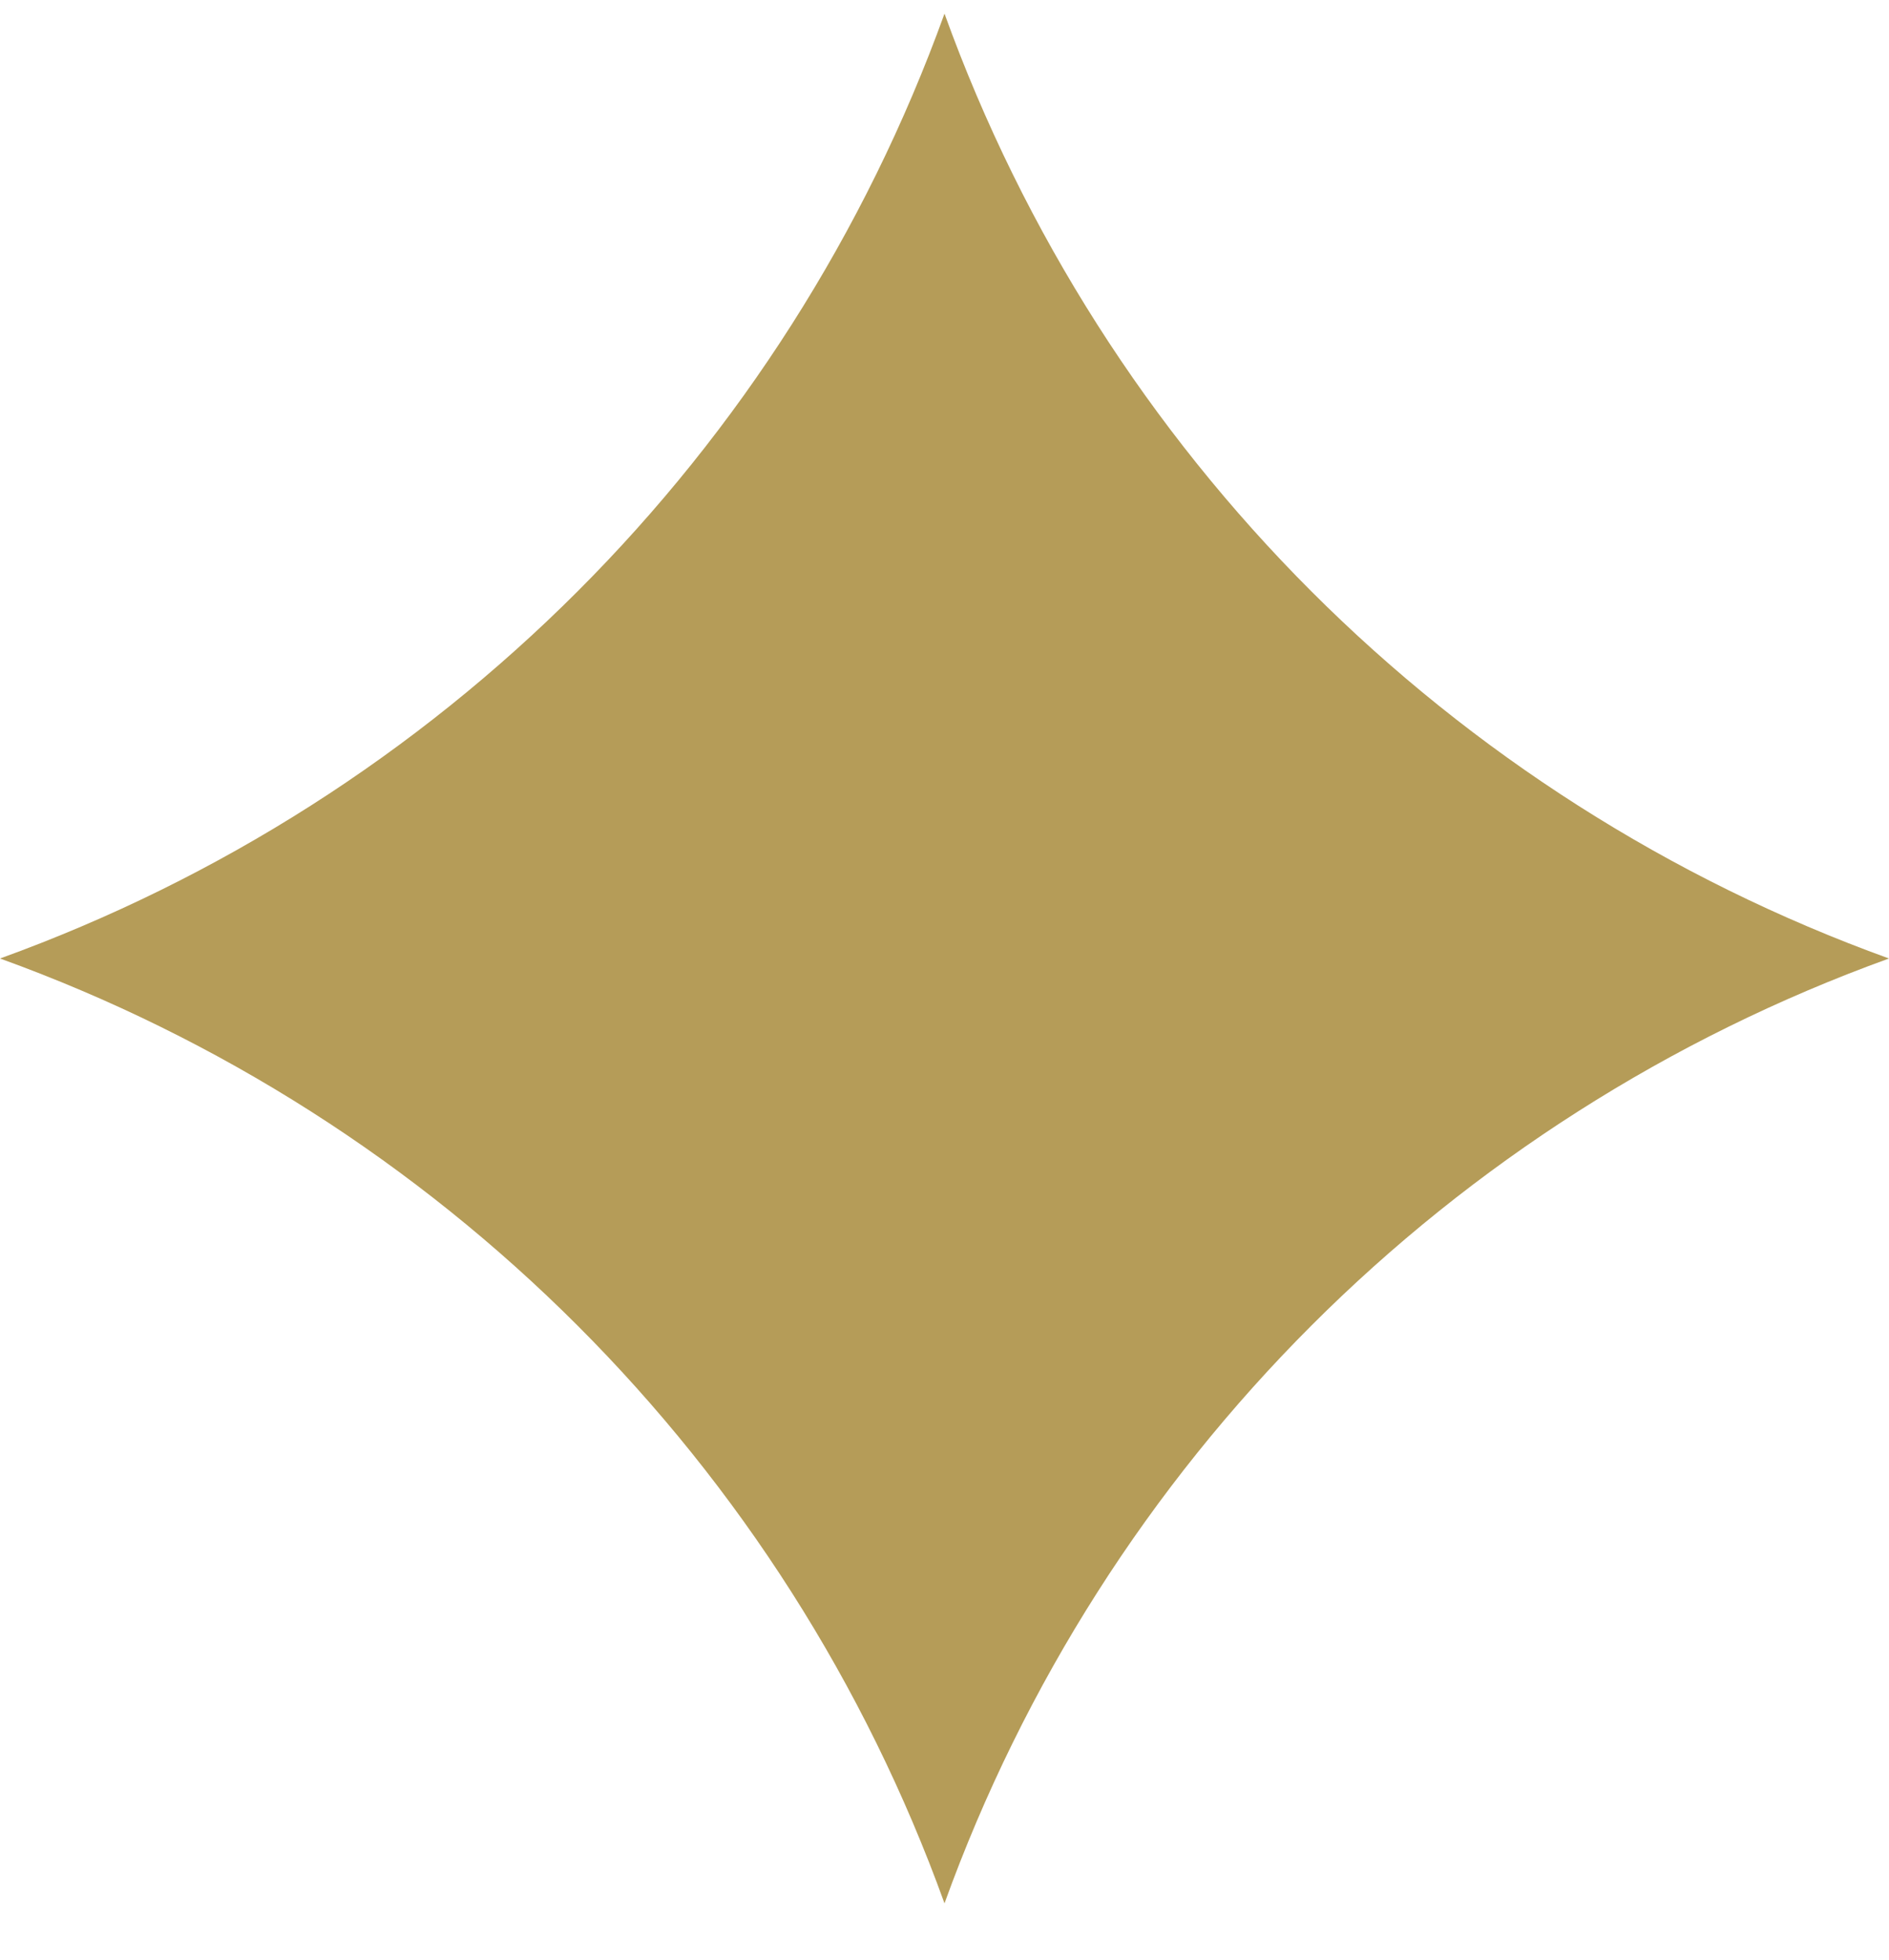
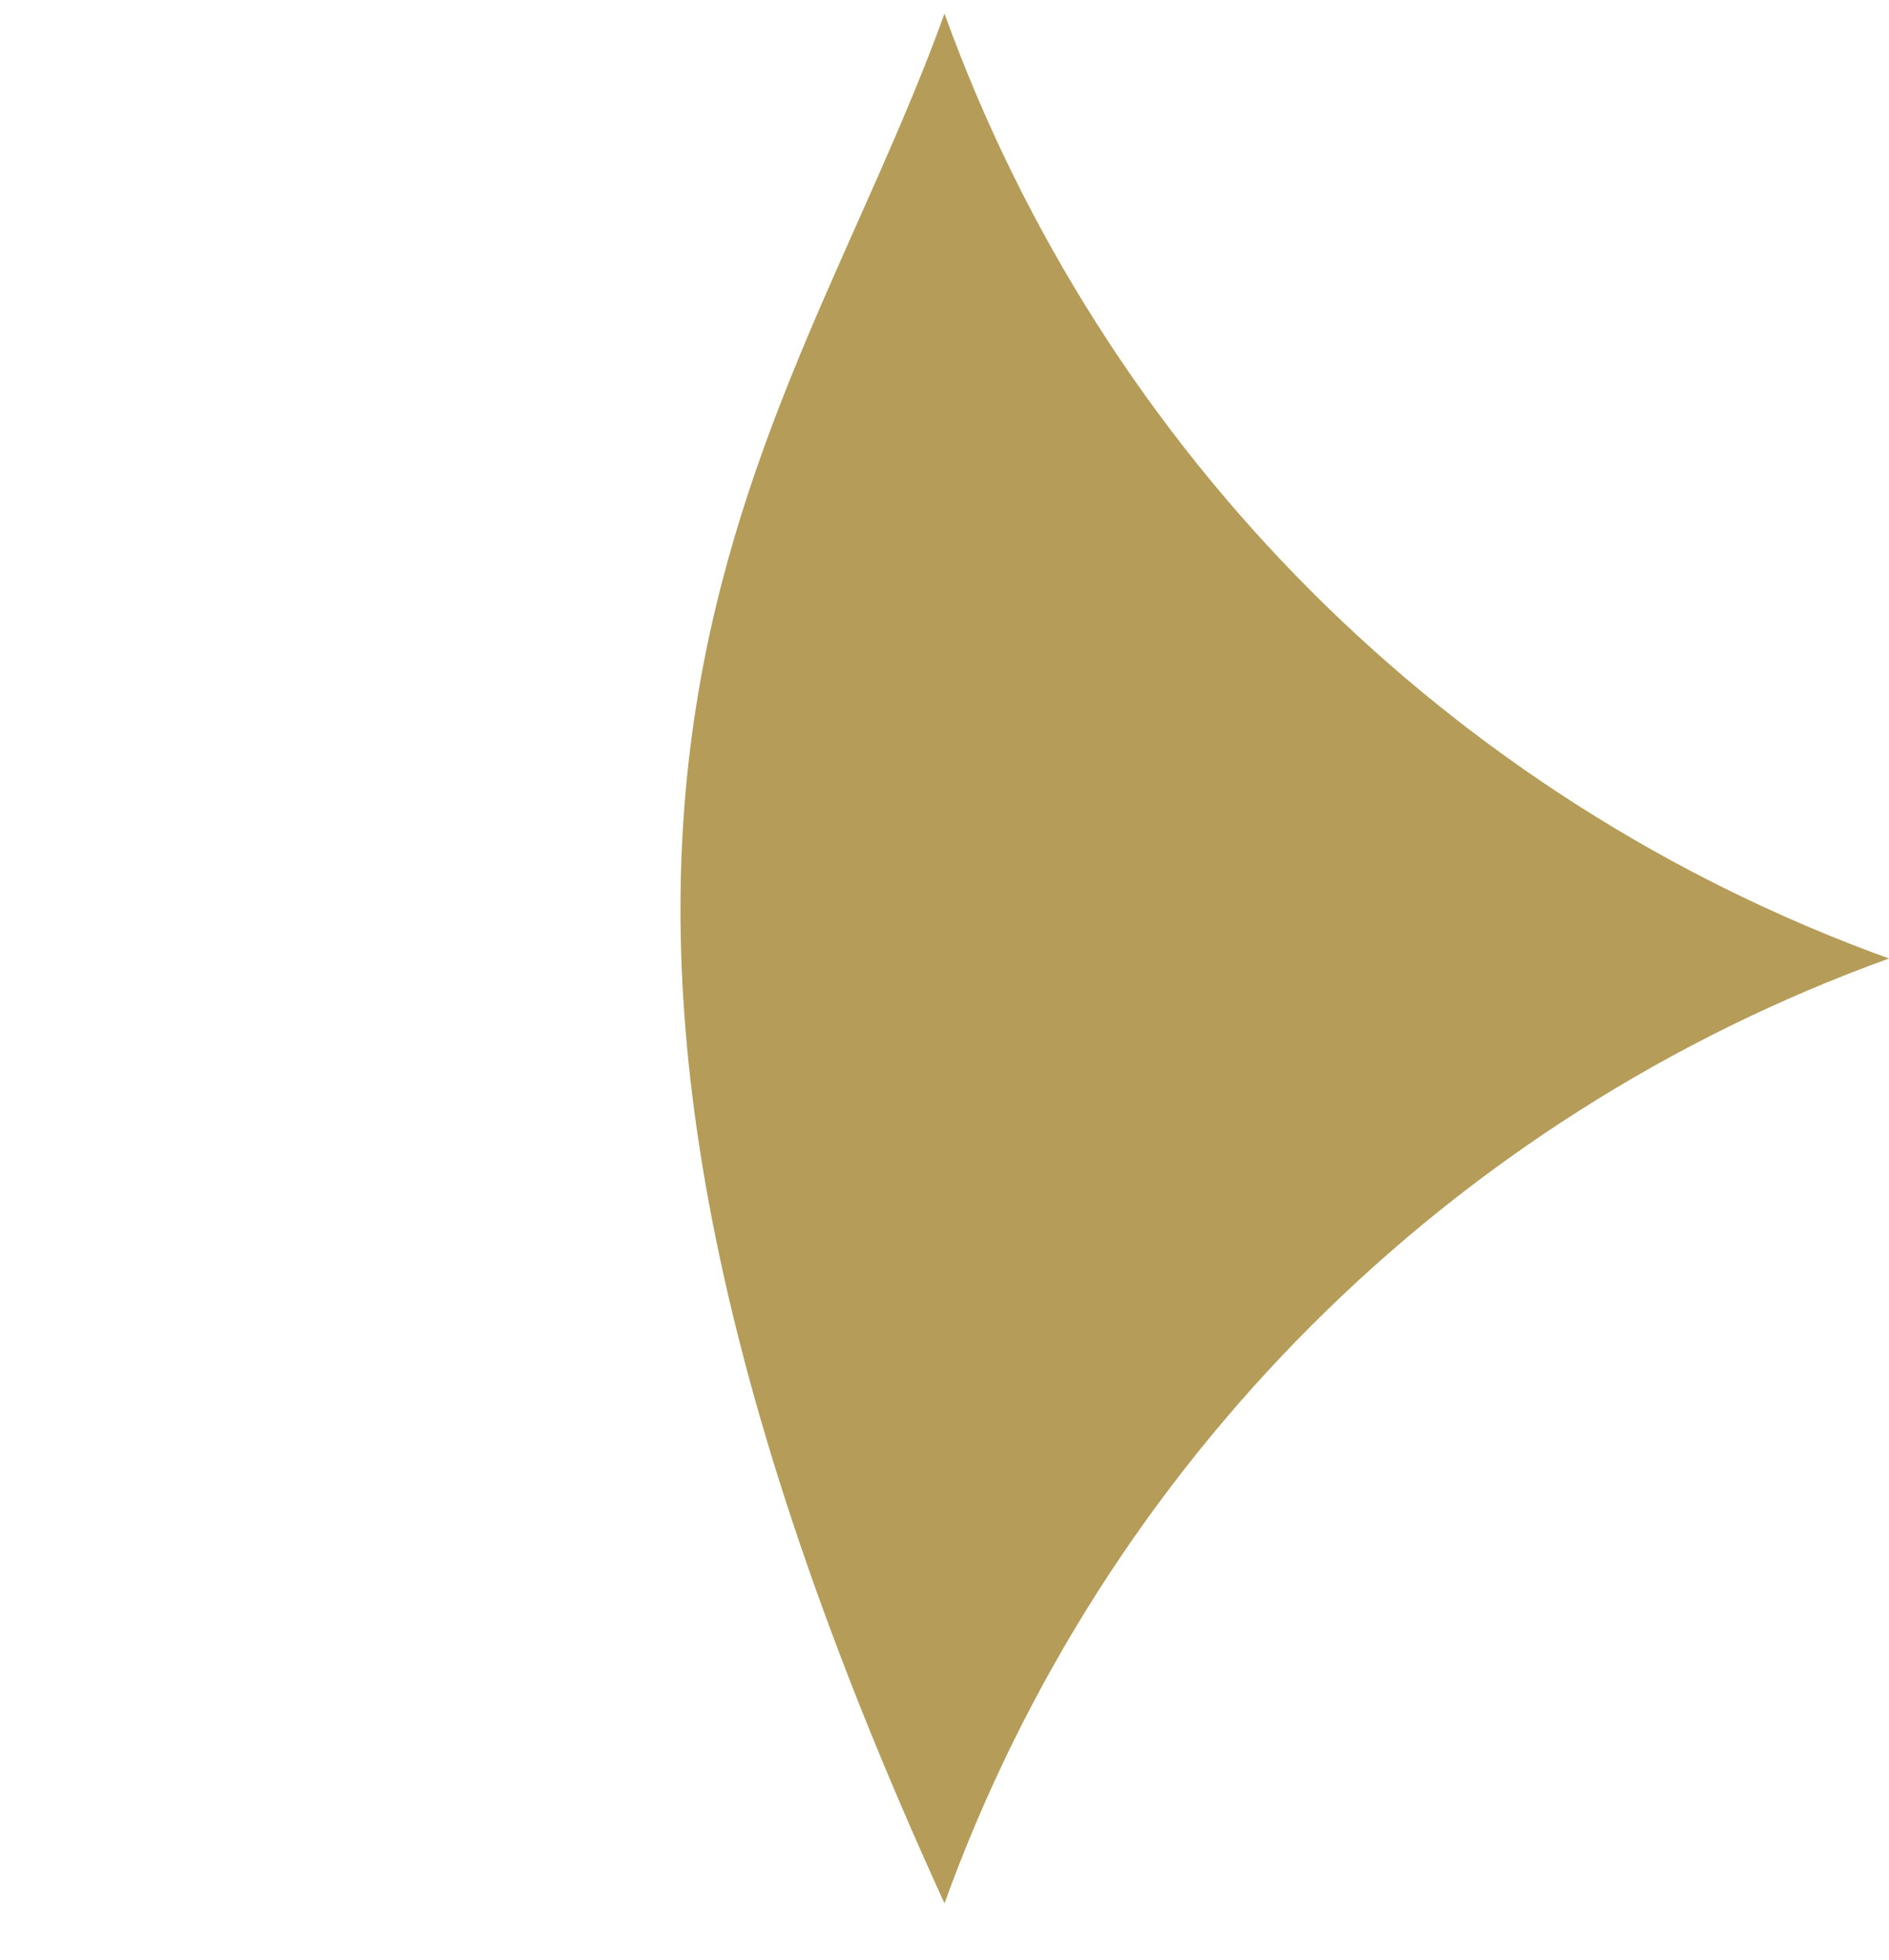
<svg xmlns="http://www.w3.org/2000/svg" width="27" height="28" viewBox="0 0 27 28" fill="none">
-   <path id="Vector" d="M13.5 0.195C15.769 6.478 20.716 11.425 27 13.695C20.716 15.964 15.769 20.911 13.5 27.195C11.231 20.912 6.283 15.964 0 13.695C6.283 11.425 11.231 6.478 13.5 0.195Z" fill="#B59C58" />
+   <path id="Vector" d="M13.5 0.195C15.769 6.478 20.716 11.425 27 13.695C20.716 15.964 15.769 20.911 13.5 27.195C6.283 11.425 11.231 6.478 13.5 0.195Z" fill="#B59C58" />
</svg>